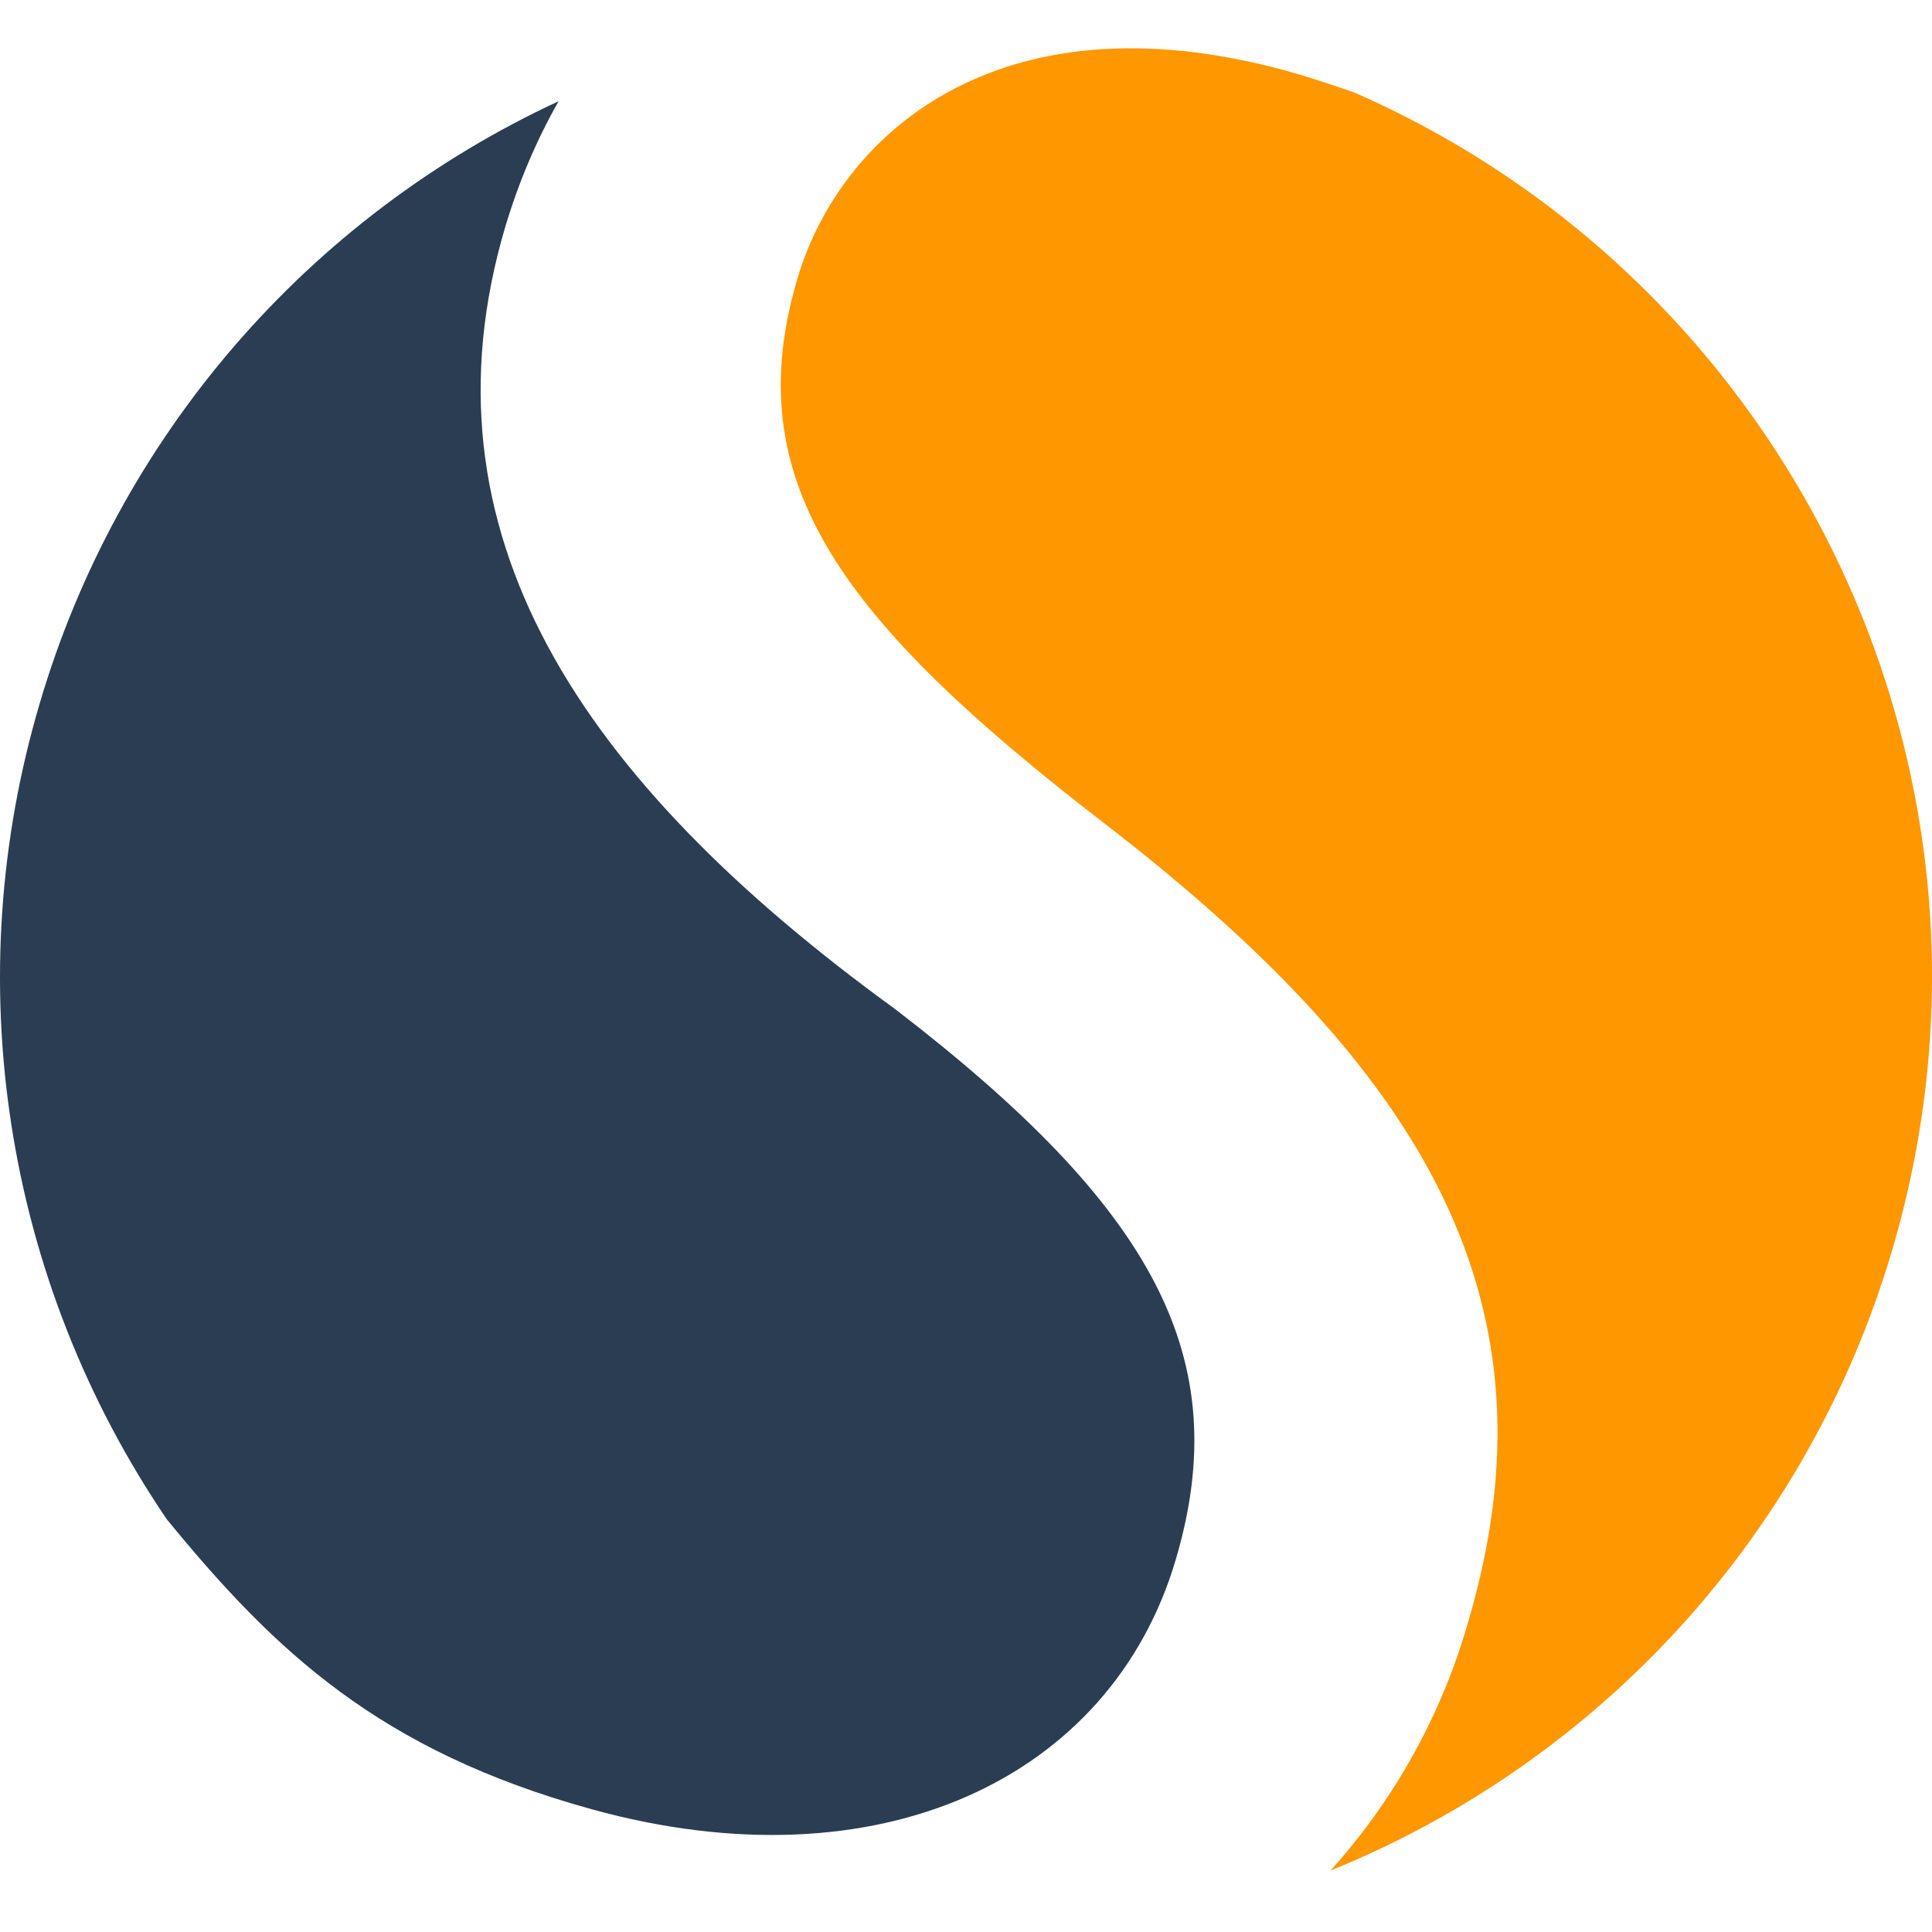
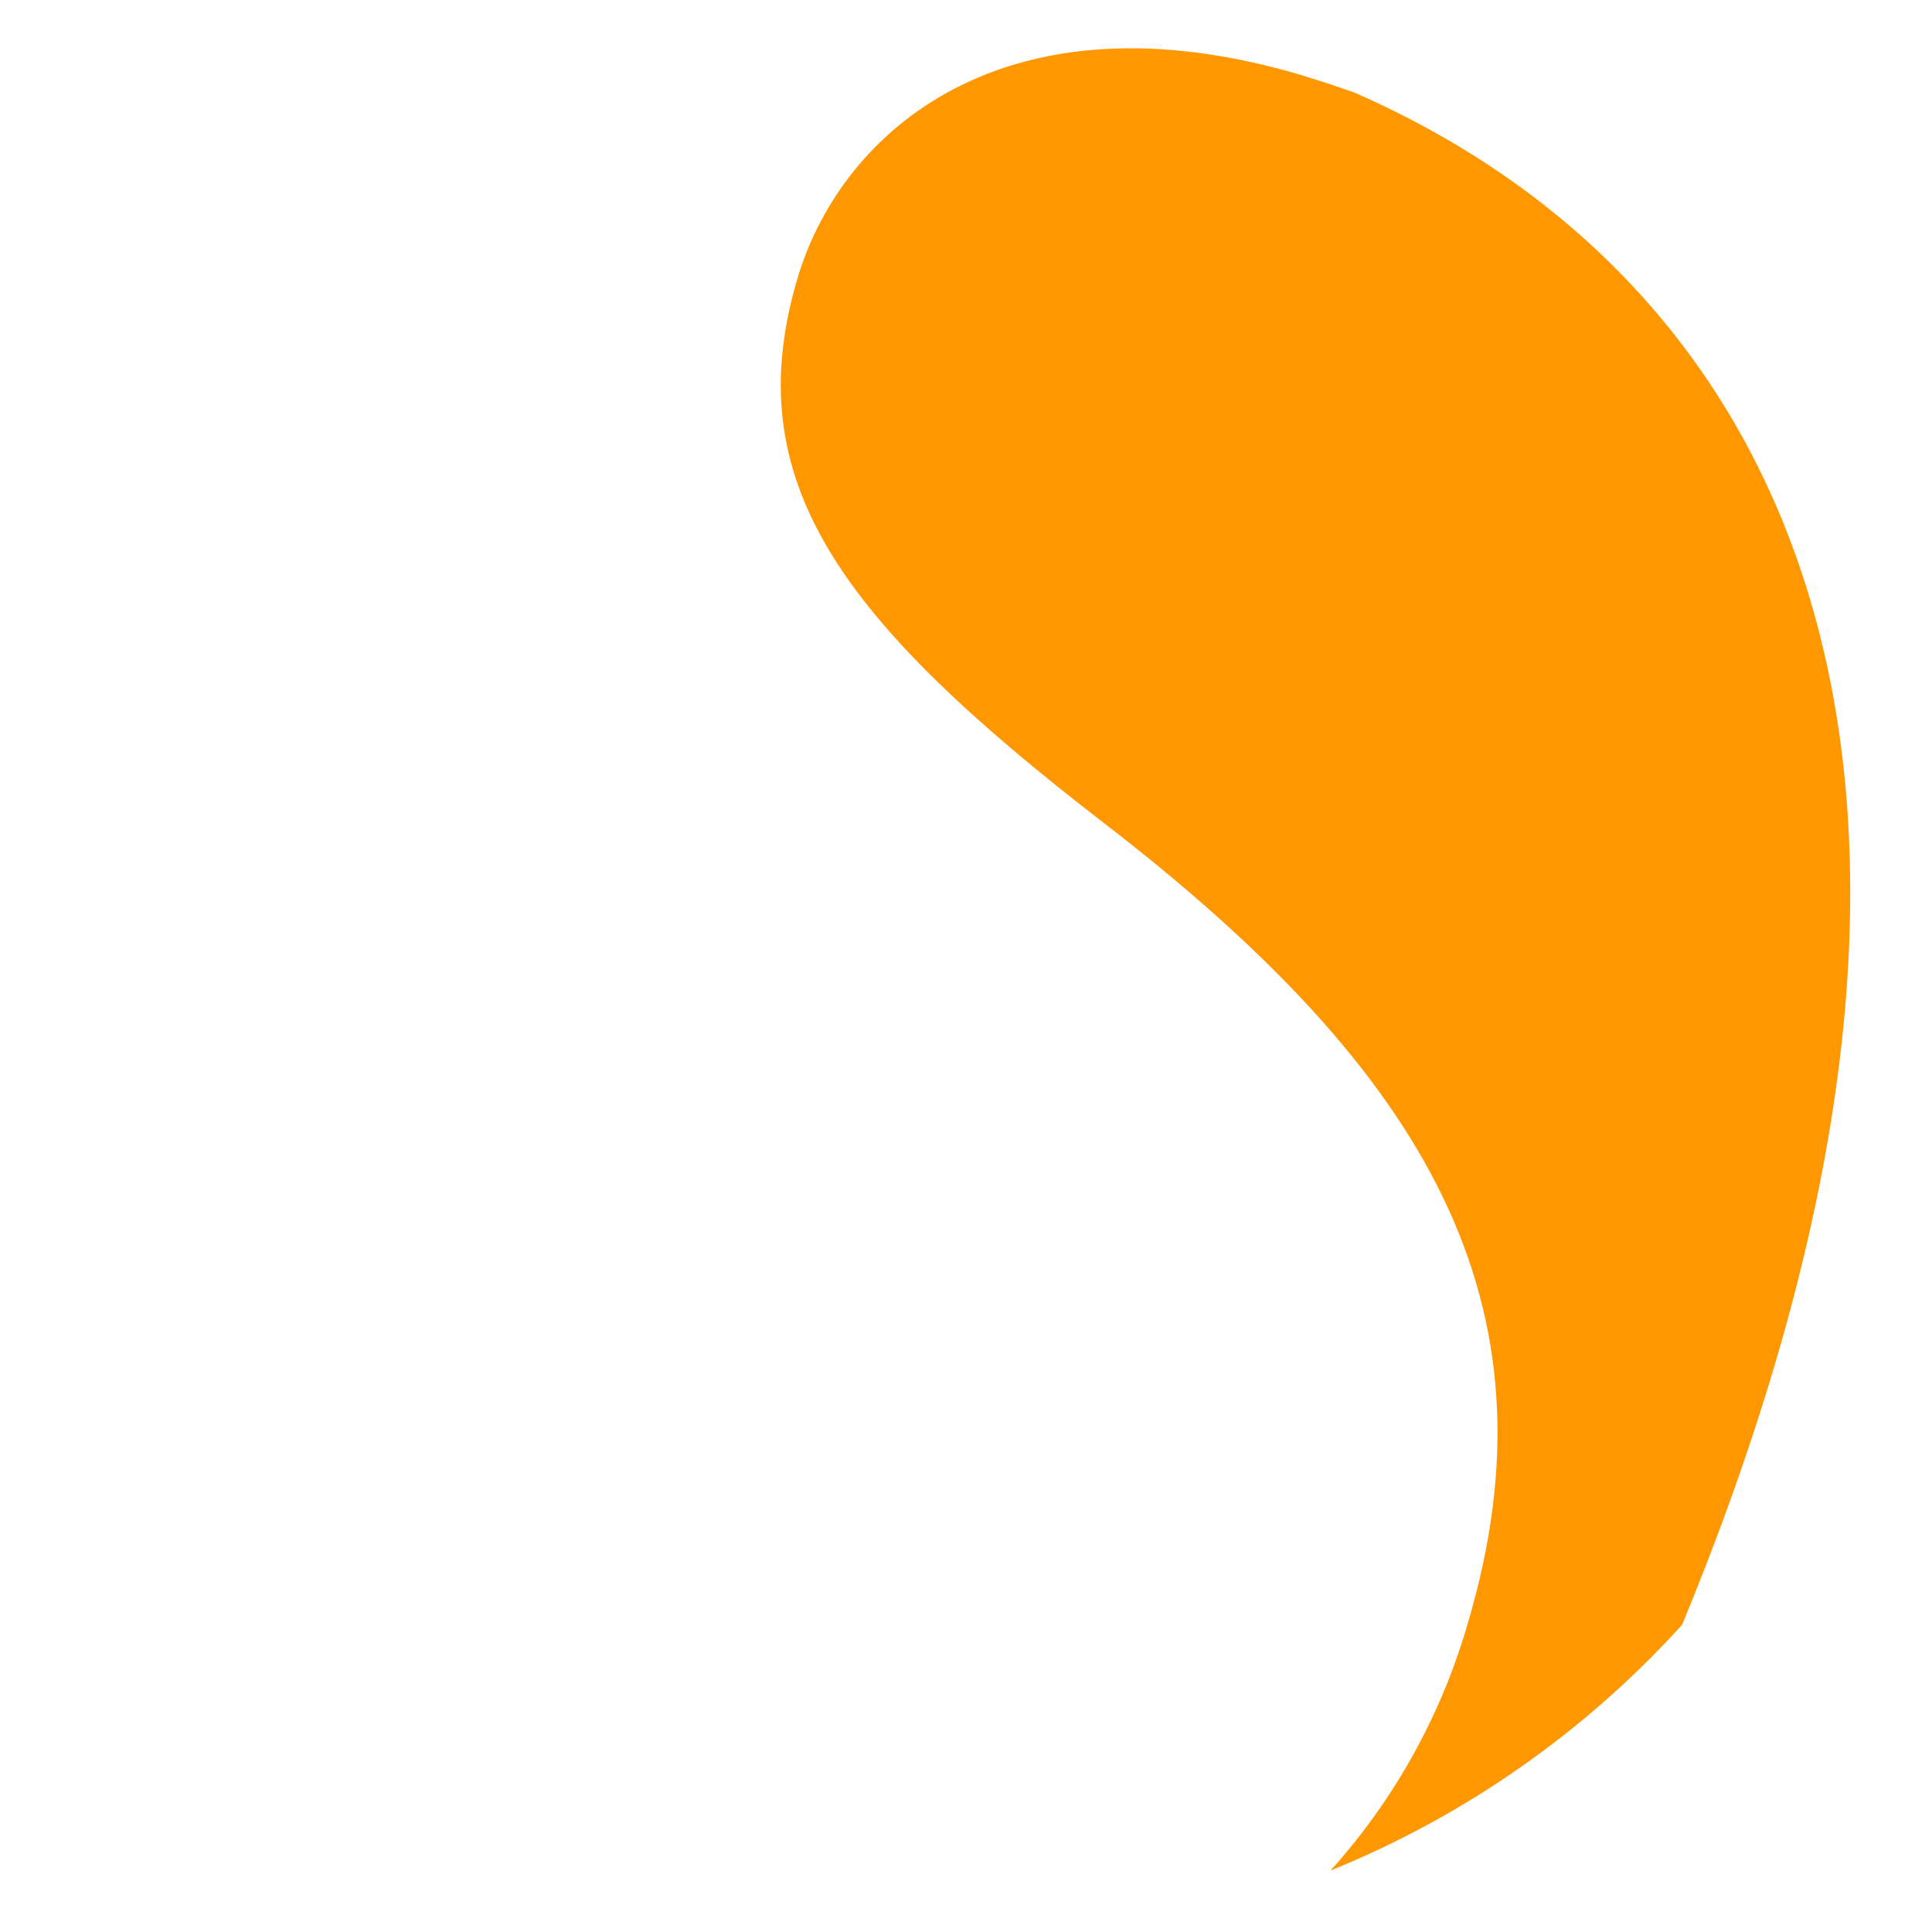
<svg xmlns="http://www.w3.org/2000/svg" width="40" height="40" viewBox="0 0 40 40" fill="none">
-   <path d="M28.046 1.918C27.678 1.788 27.307 1.666 26.933 1.552C20.815 -0.259 17.412 2.708 16.509 5.771C15.269 9.955 17.382 12.82 22.854 17.039C29.564 22.205 32.343 27.005 30.395 33.588C29.849 35.496 28.875 37.254 27.547 38.728C30.325 37.601 32.813 35.861 34.826 33.639C36.839 31.417 38.324 28.769 39.172 25.893C42.065 16.127 37.143 5.907 28.046 1.918Z" fill="#FF9700" />
-   <path d="M18.534 20.893C11.992 16.145 8.594 11.013 10.459 4.703C10.739 3.768 11.109 2.898 11.565 2.096C8.992 3.289 6.704 5.017 4.852 7.165C3.001 9.312 1.628 11.83 0.826 14.55C-0.016 17.386 -0.218 20.374 0.237 23.298C0.691 26.222 1.79 29.008 3.453 31.455C5.691 34.19 7.856 36.245 12.252 37.459C18.204 39.102 23.002 36.819 24.34 32.299C25.581 28.113 23.898 25.016 18.534 20.893Z" fill="#2B3D52" />
+   <path d="M28.046 1.918C27.678 1.788 27.307 1.666 26.933 1.552C20.815 -0.259 17.412 2.708 16.509 5.771C15.269 9.955 17.382 12.82 22.854 17.039C29.564 22.205 32.343 27.005 30.395 33.588C29.849 35.496 28.875 37.254 27.547 38.728C30.325 37.601 32.813 35.861 34.826 33.639C42.065 16.127 37.143 5.907 28.046 1.918Z" fill="#FF9700" />
</svg>